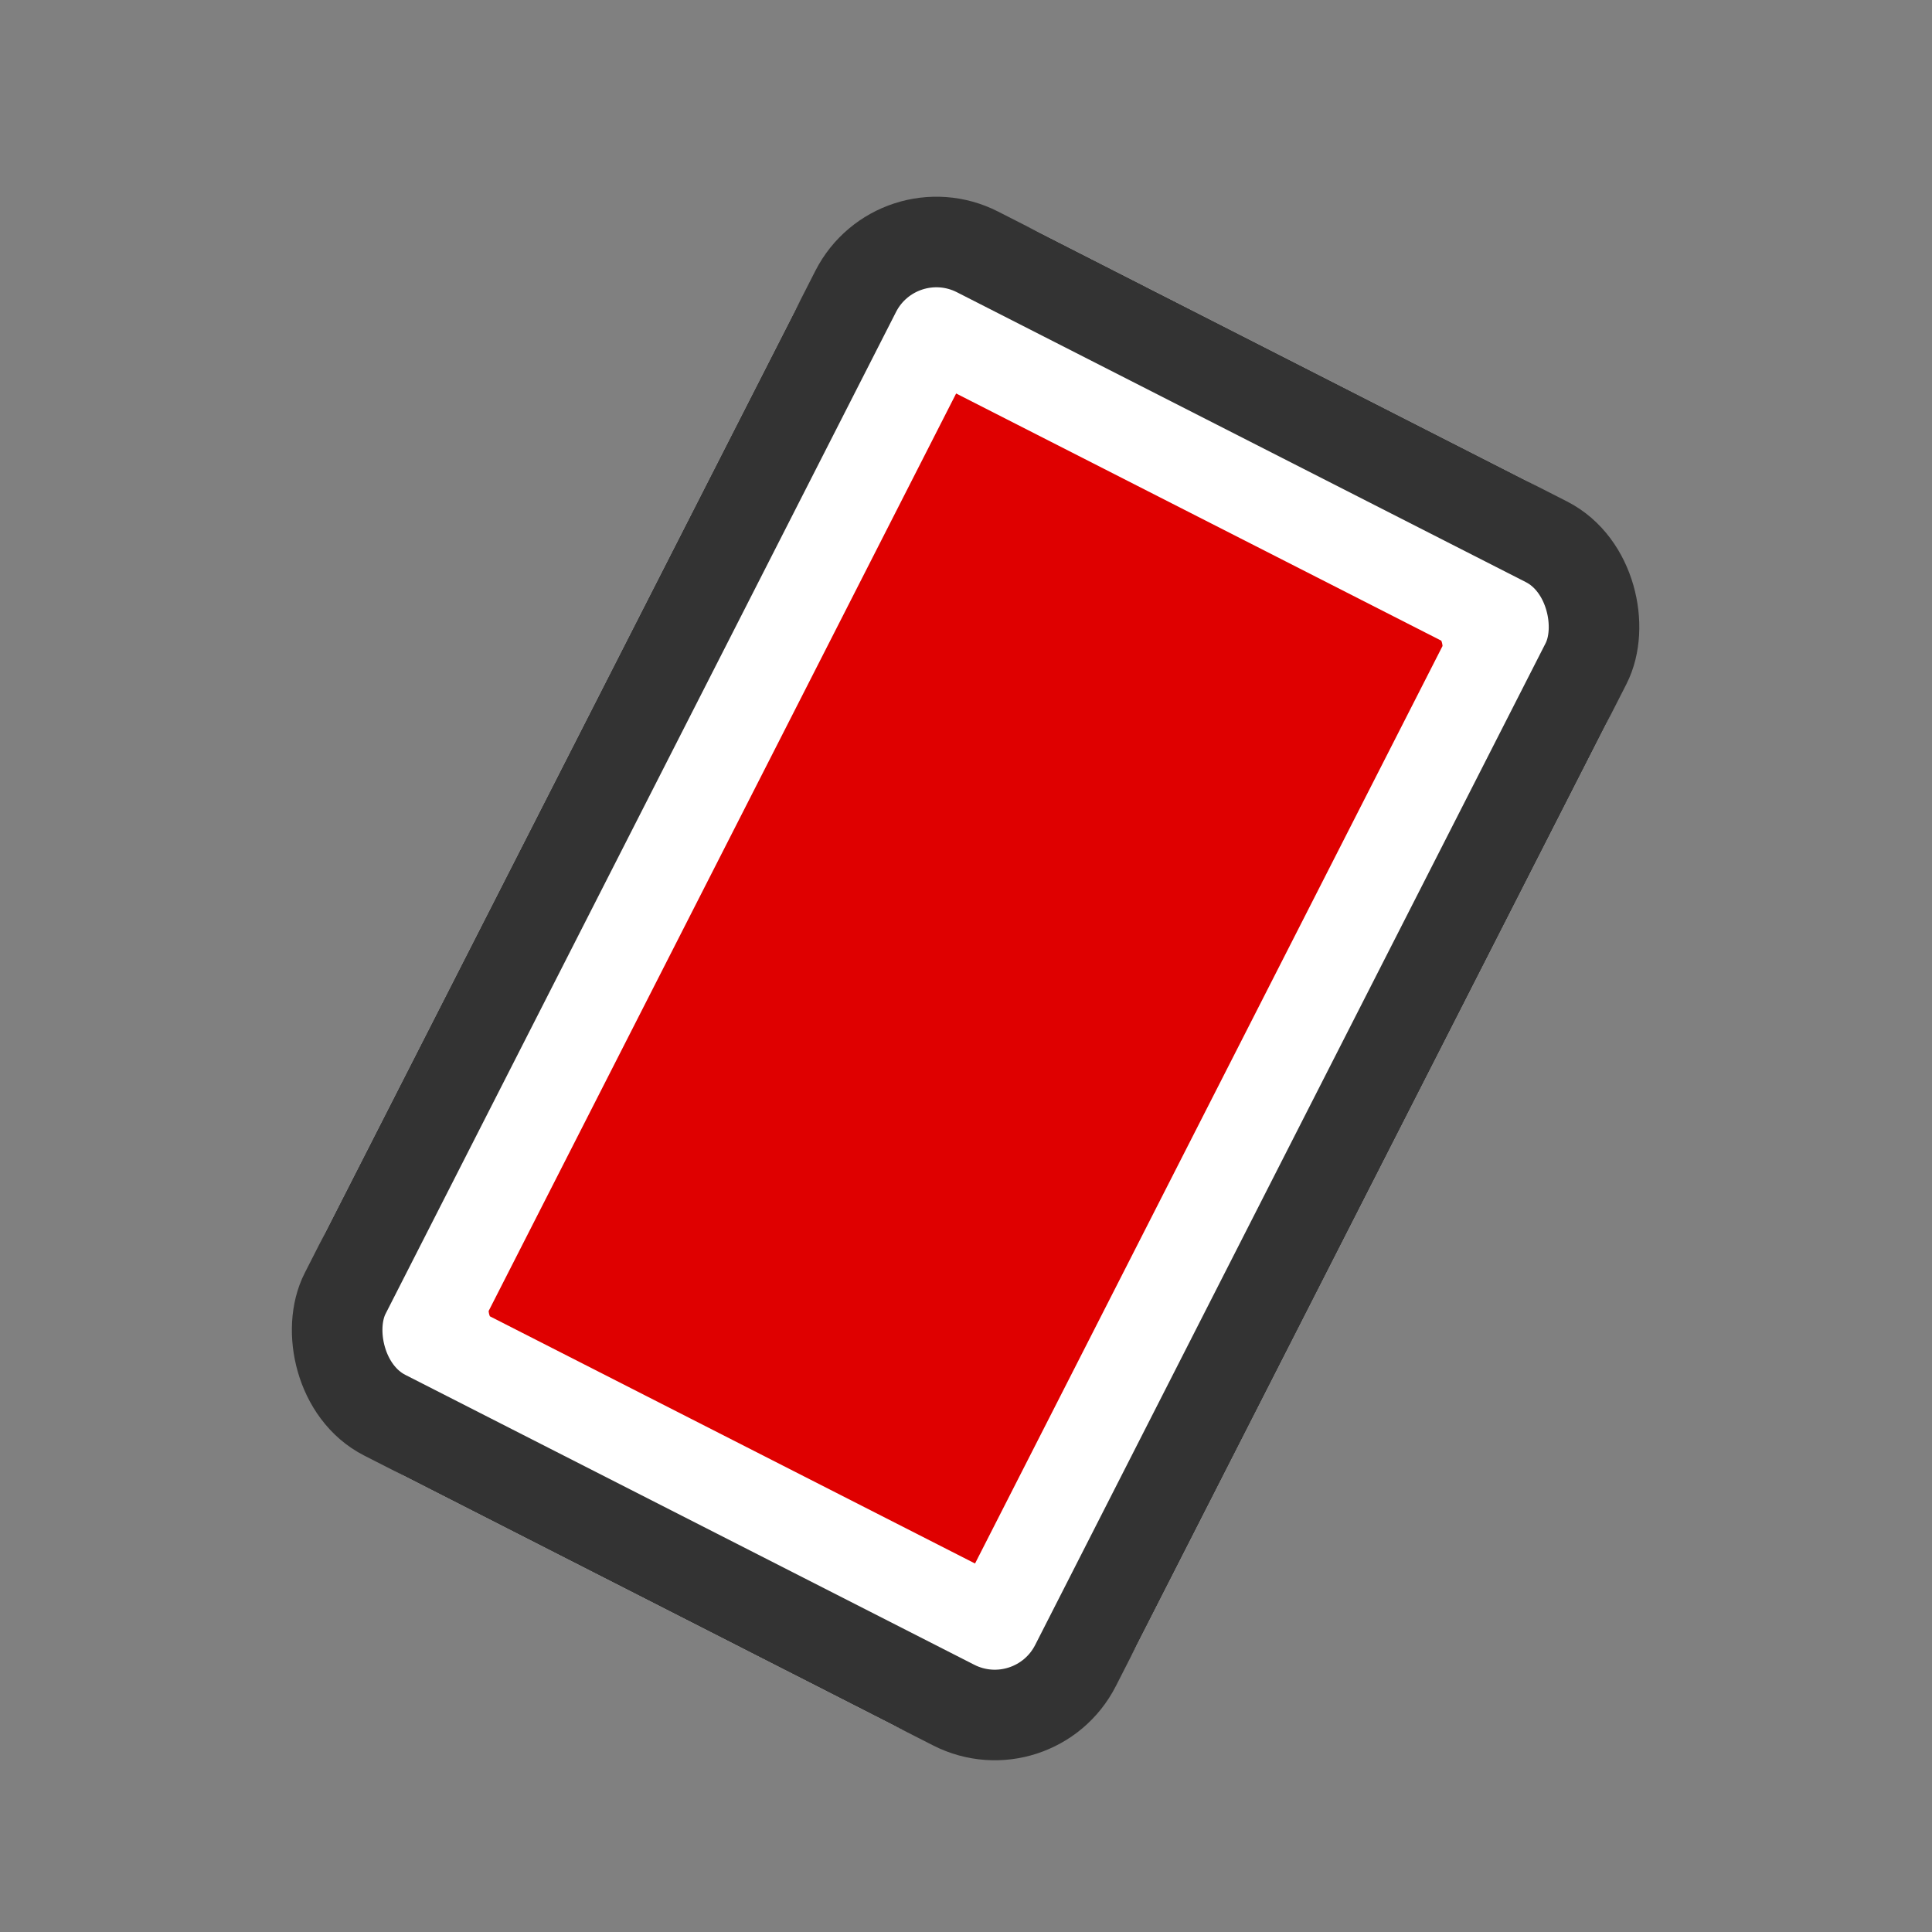
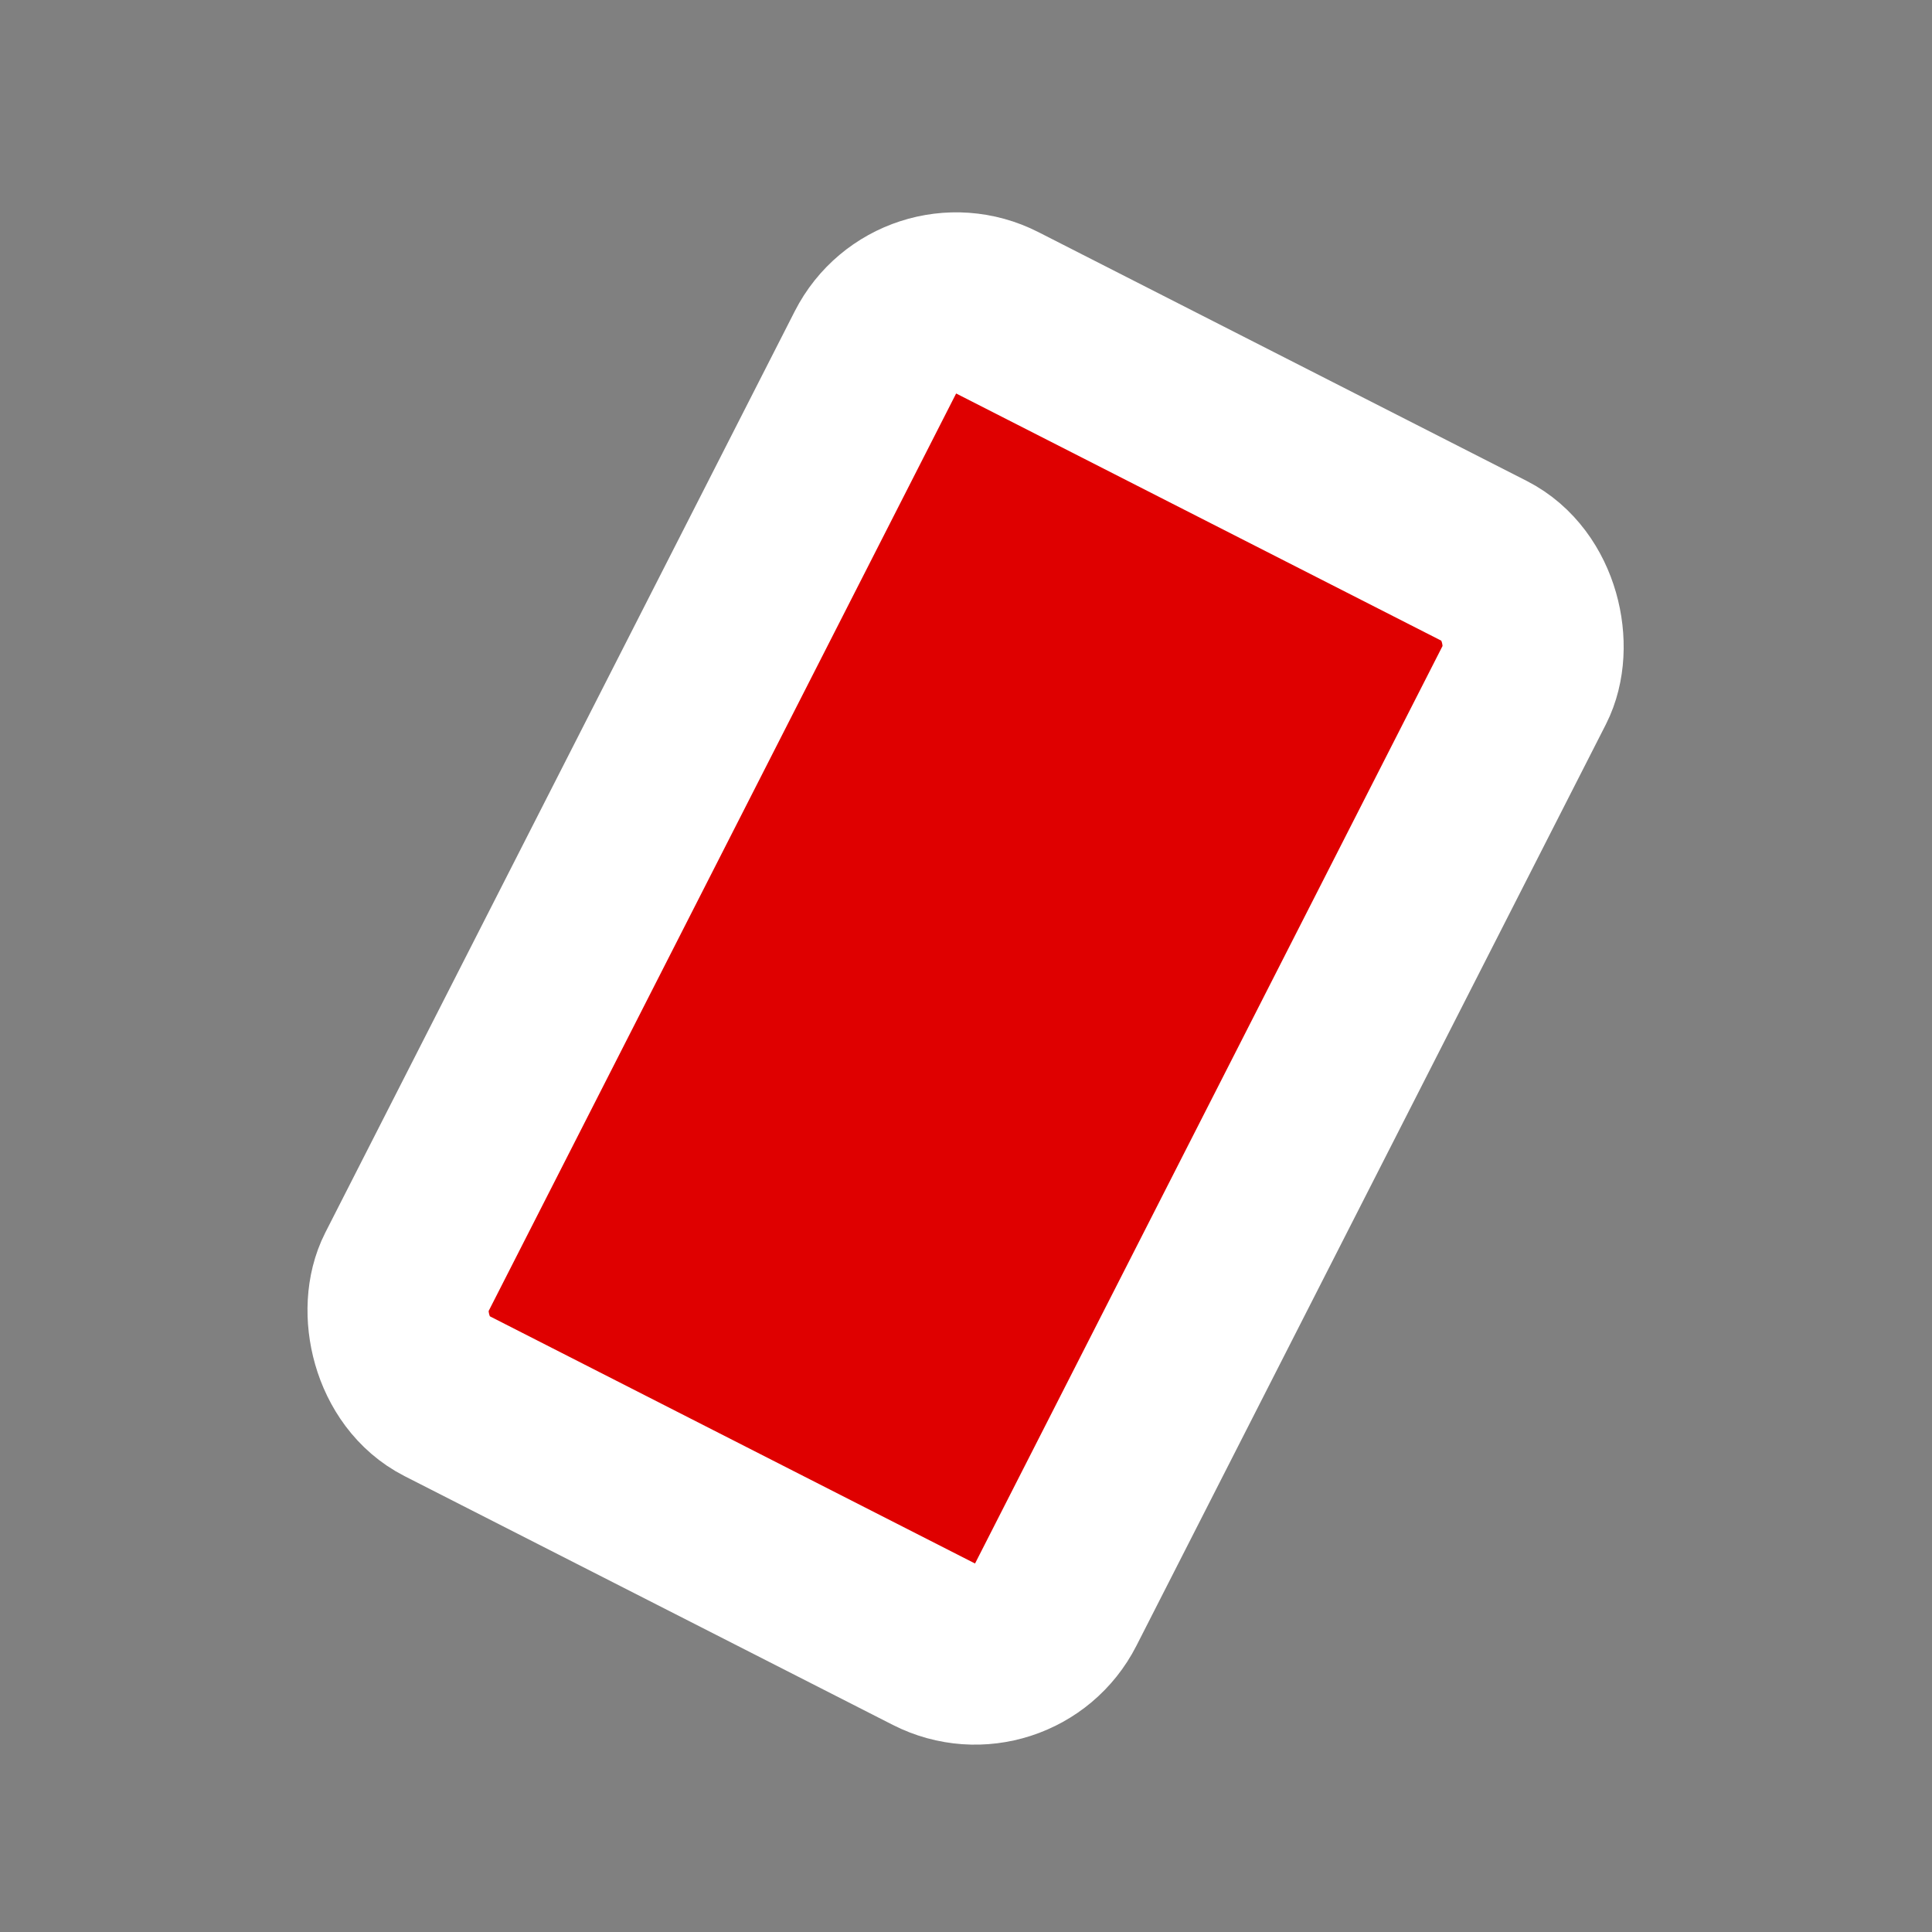
<svg xmlns="http://www.w3.org/2000/svg" width="32" height="32" viewBox="0 0 64 64">
  <rect x="0" y="0" width="64" height="64" fill="#808080" stroke="none" />
  <g fill="none" fill-rule="evenodd" transform="rotate(27 17.573 46.576)">
    <rect width="24.154" height="40.25" x="11.909" y="7.289" fill="#DF0000" stroke="#FFF" stroke-width="6" rx="3" />
-     <rect width="27.154" height="43.25" x="10.409" y="5.789" stroke="#333" stroke-width="3" rx="3" />
  </g>
</svg>